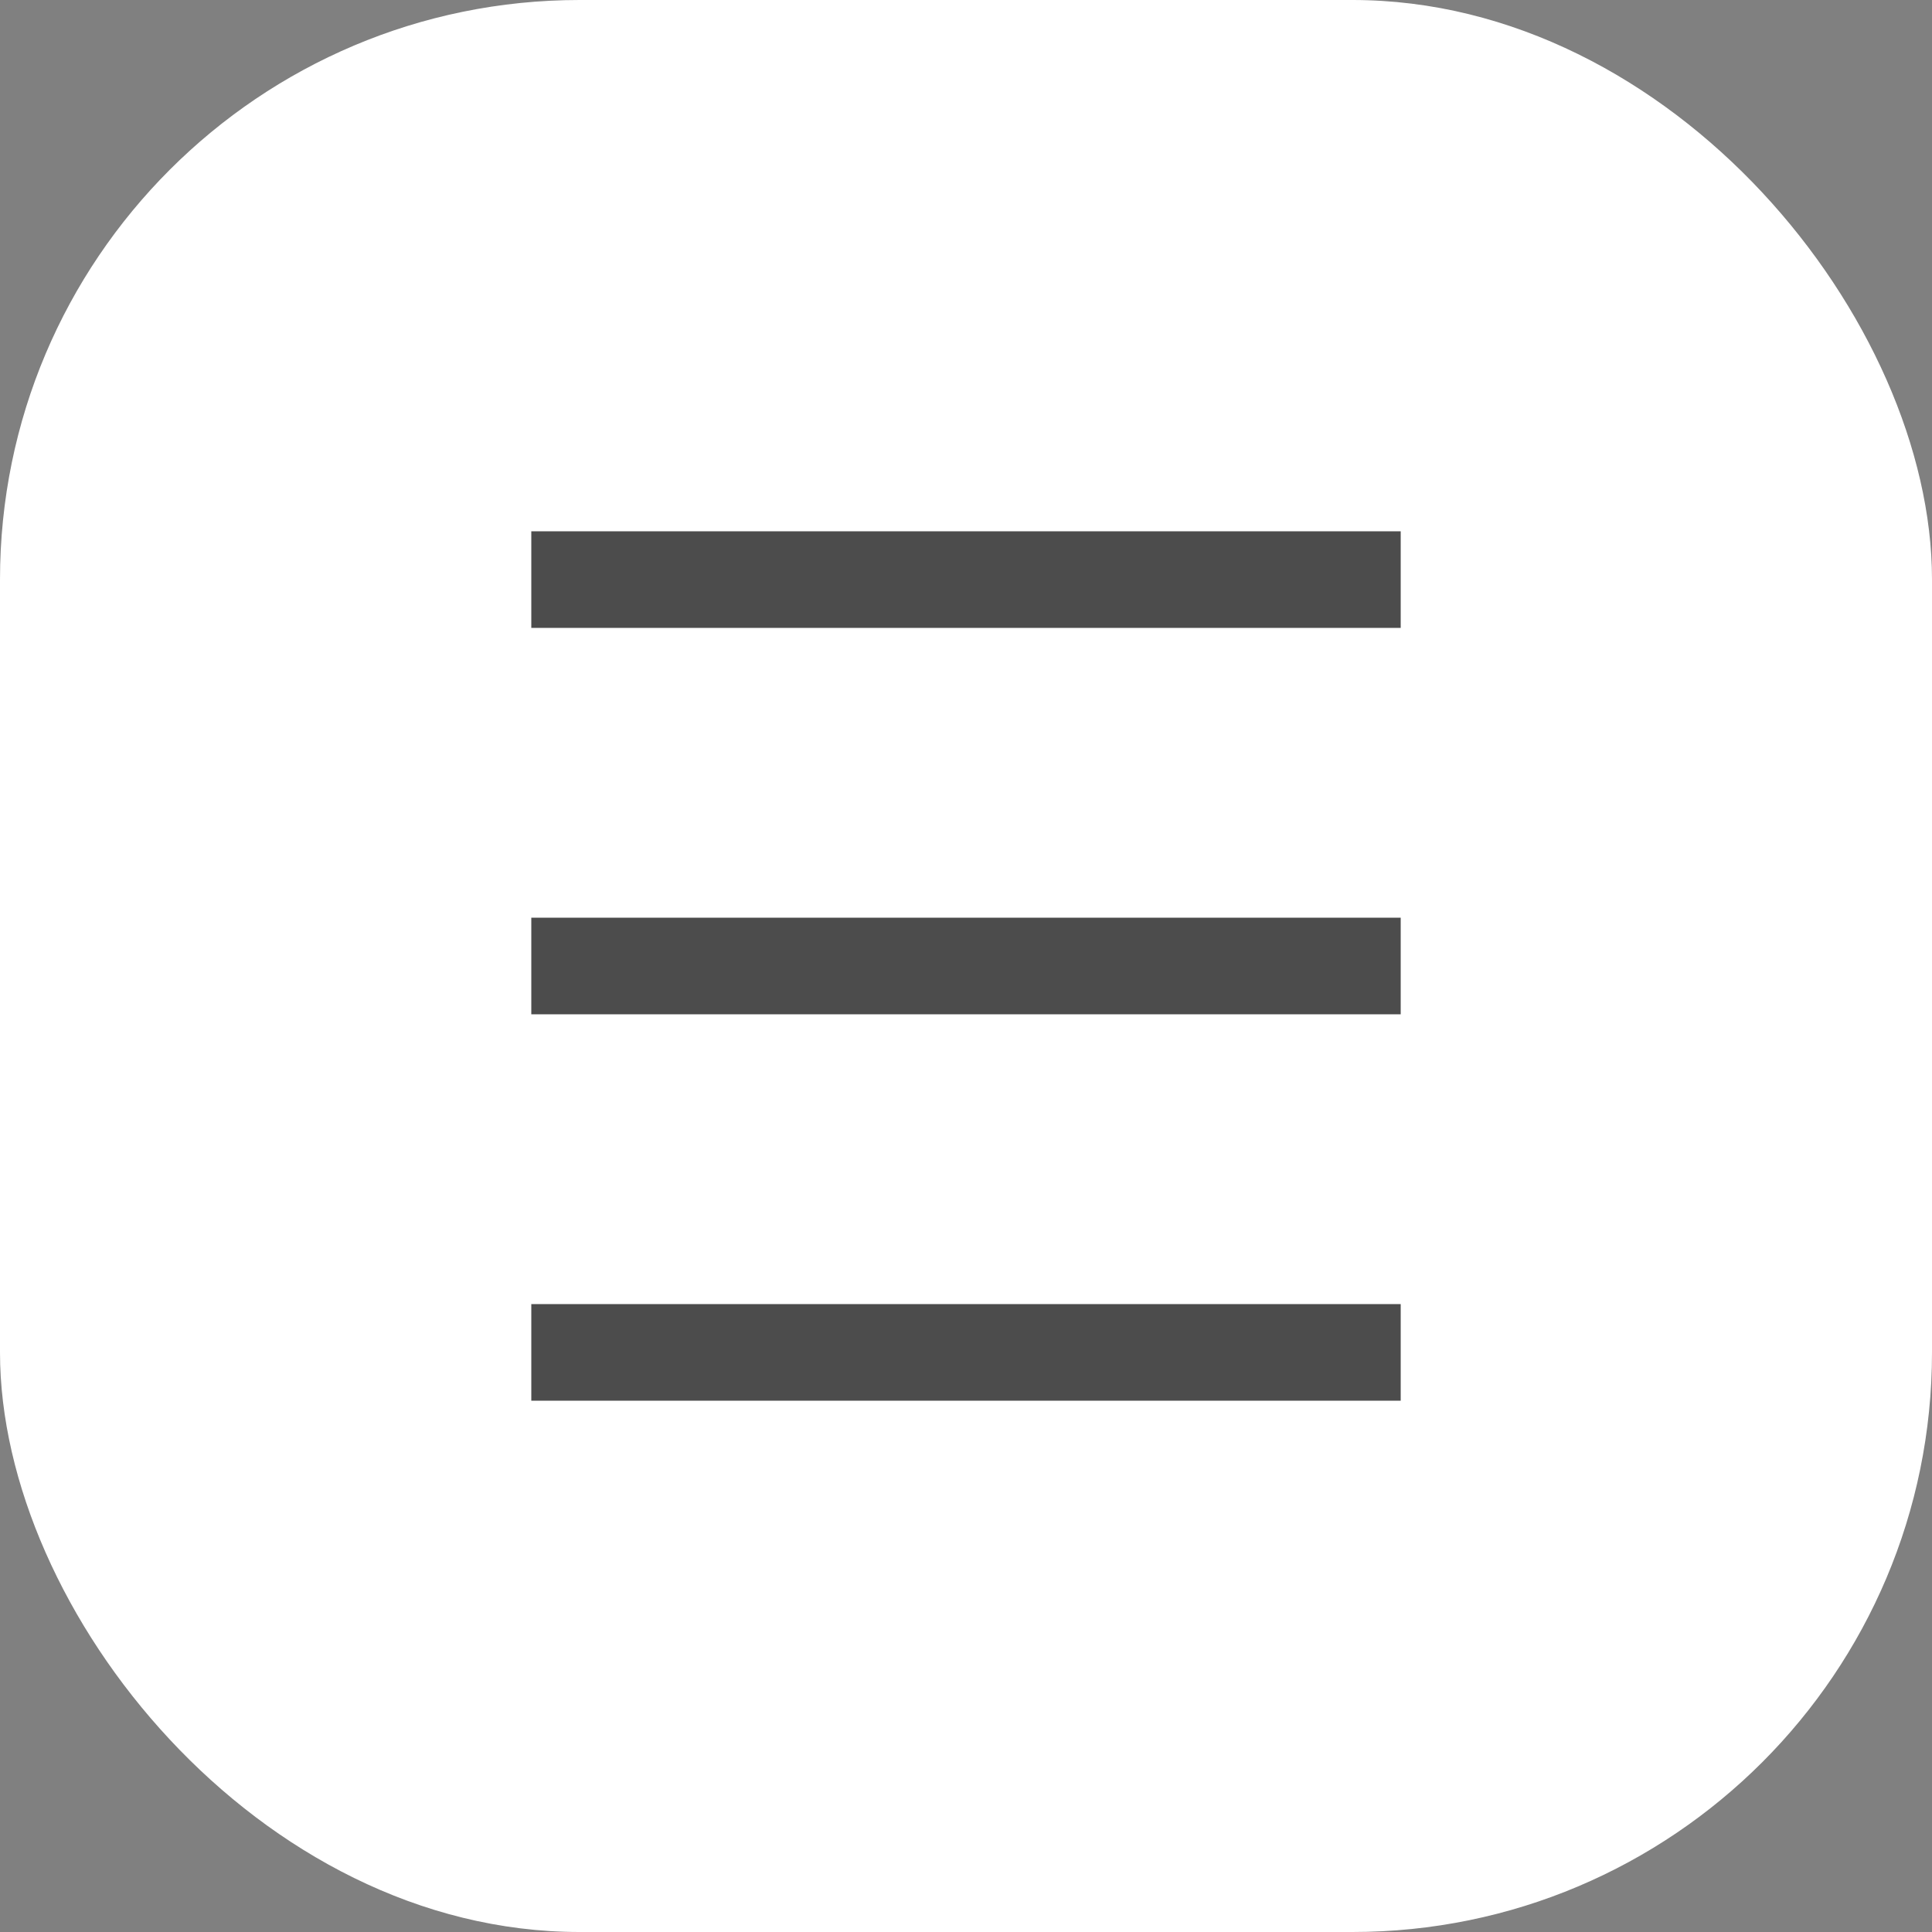
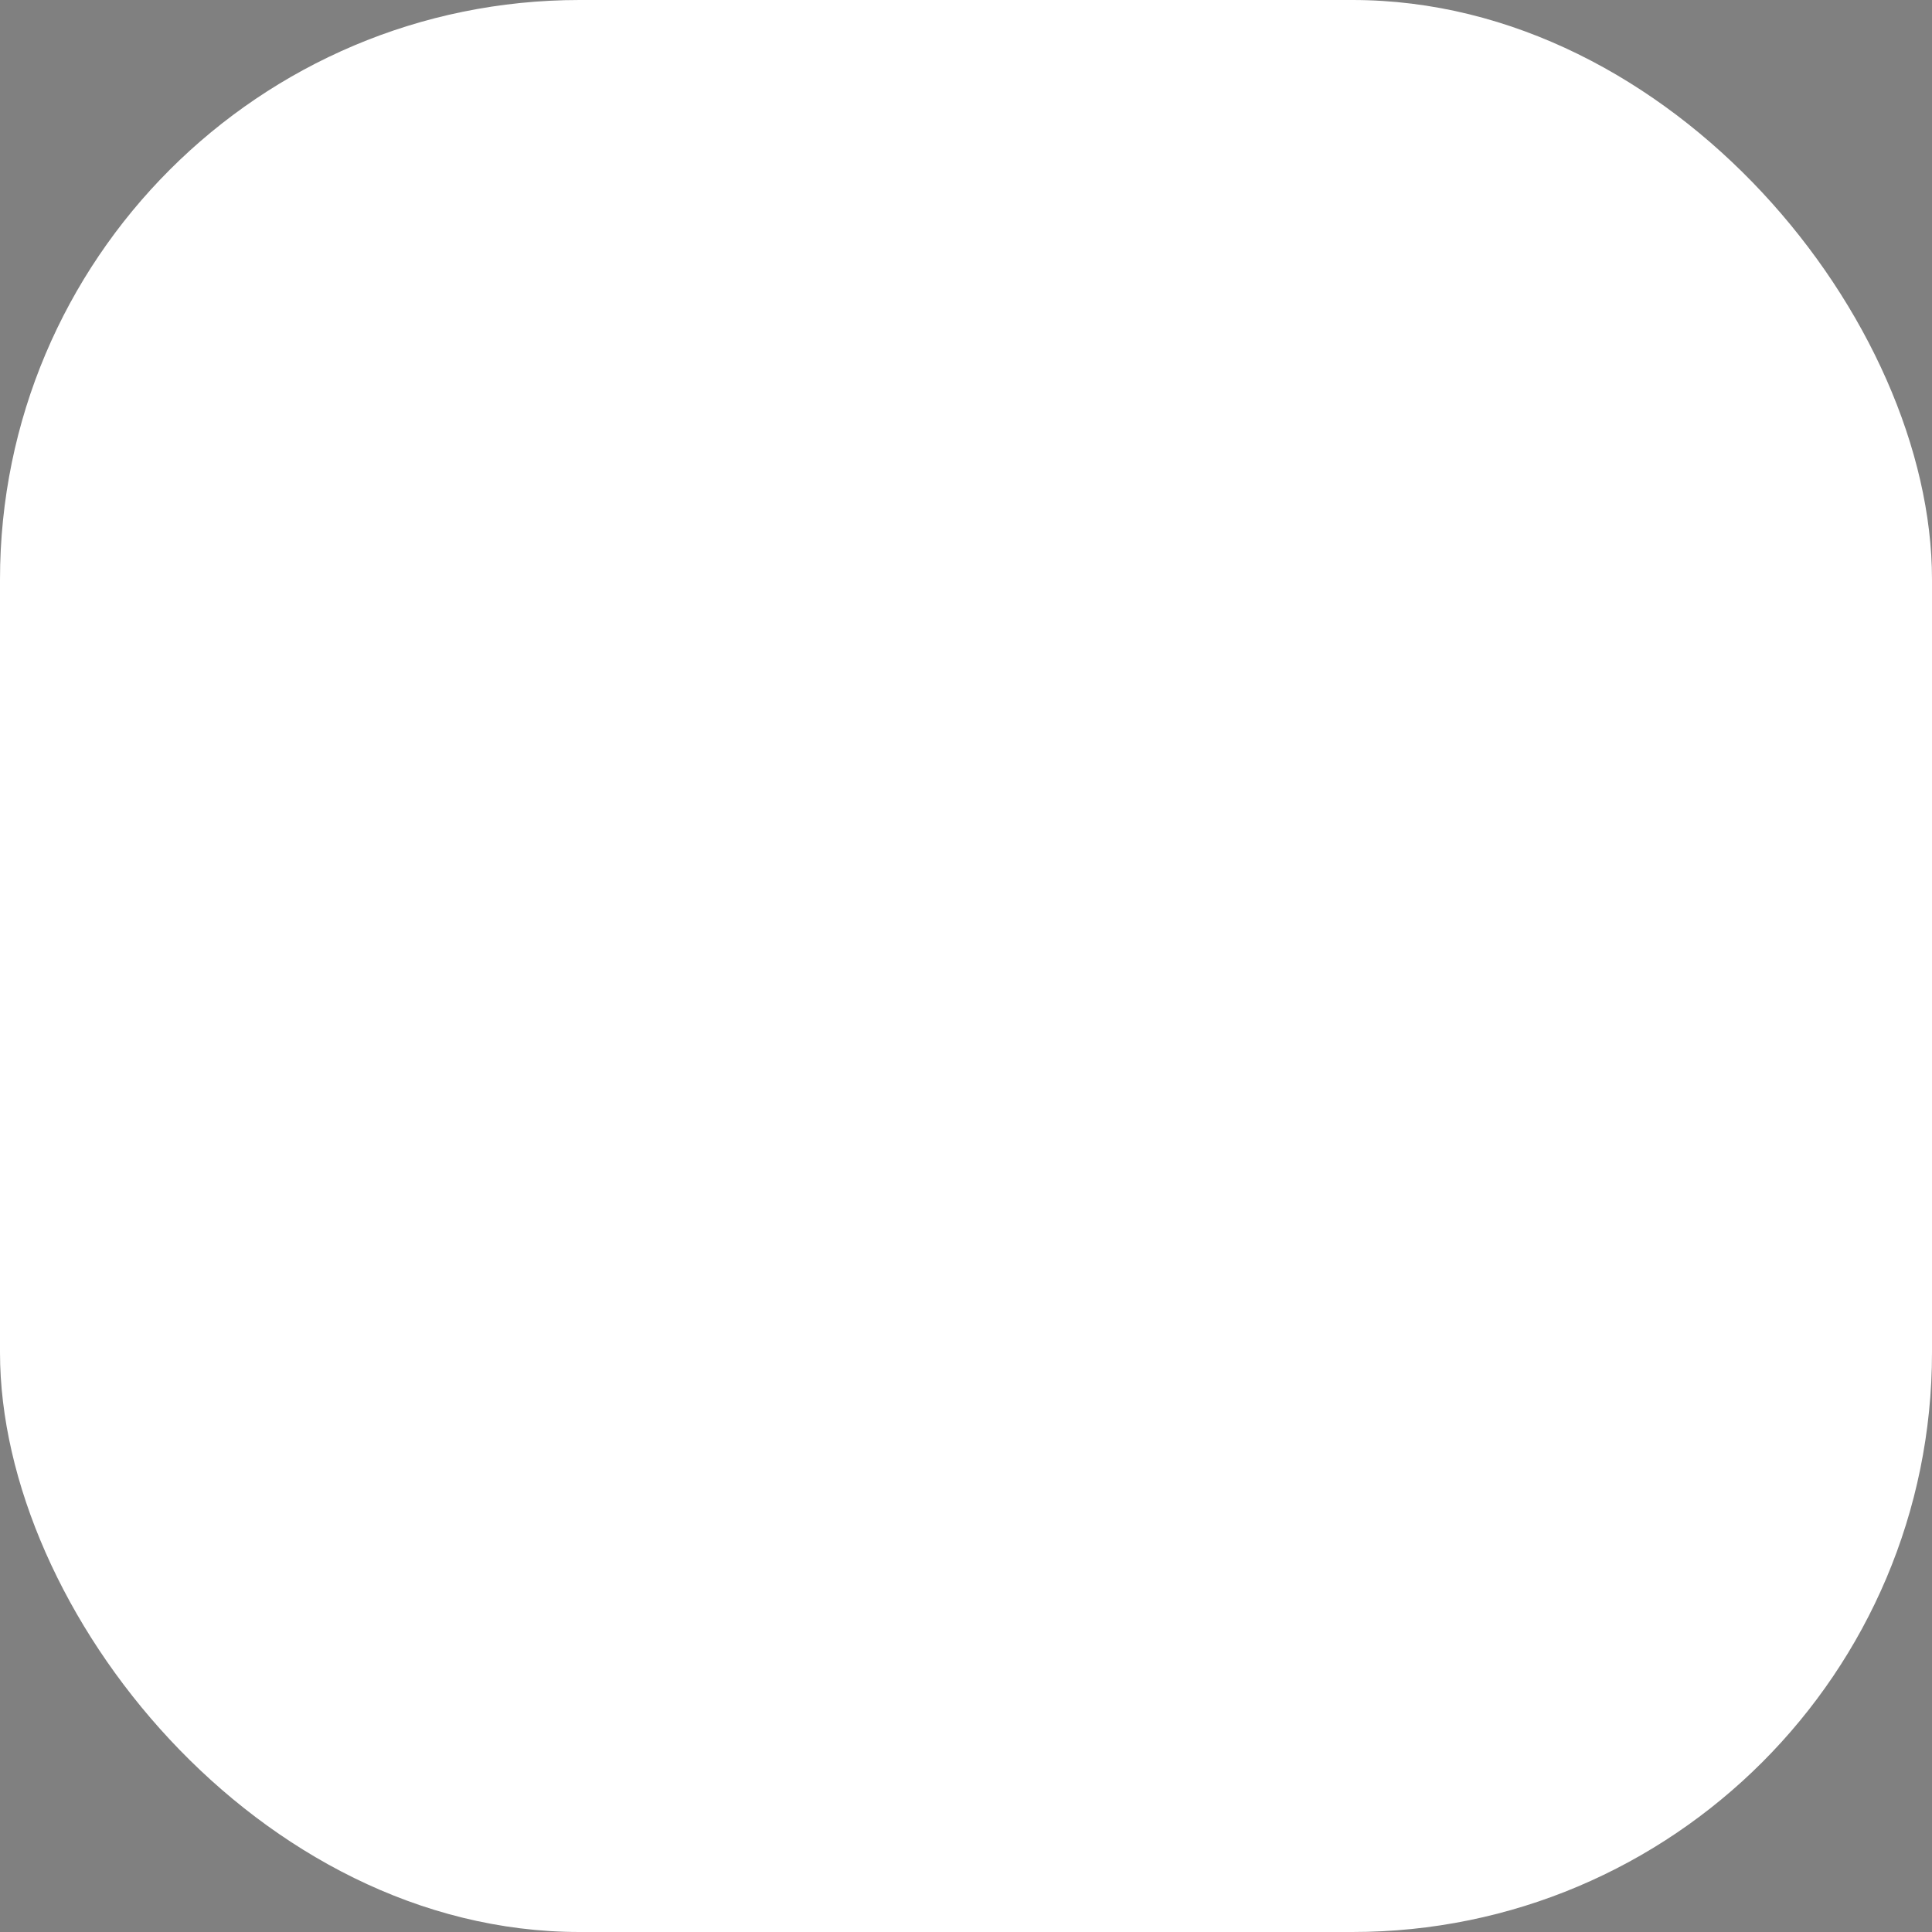
<svg xmlns="http://www.w3.org/2000/svg" width="40" height="40" viewBox="0 0 40 40" fill="none">
  <rect x="0" y="0" width="40" height="40" fill="#808080" stroke="none" />
  <rect width="40" height="40" rx="12" fill="white" />
  <g clip-path="url(#clip0_1166_26926)">
-     <path d="M29 11H11V13H29V11Z" fill="#4C4C4C" />
-     <path d="M29 27H11V29H29V27Z" fill="#4C4C4C" />
    <path d="M29 19H11V21H29V19Z" fill="#4C4C4C" />
  </g>
  <defs>
    <clipPath id="clip0_1166_26926">
-       <rect width="24" height="24" fill="white" transform="translate(8 8)" />
-     </clipPath>
+       </clipPath>
  </defs>
</svg>